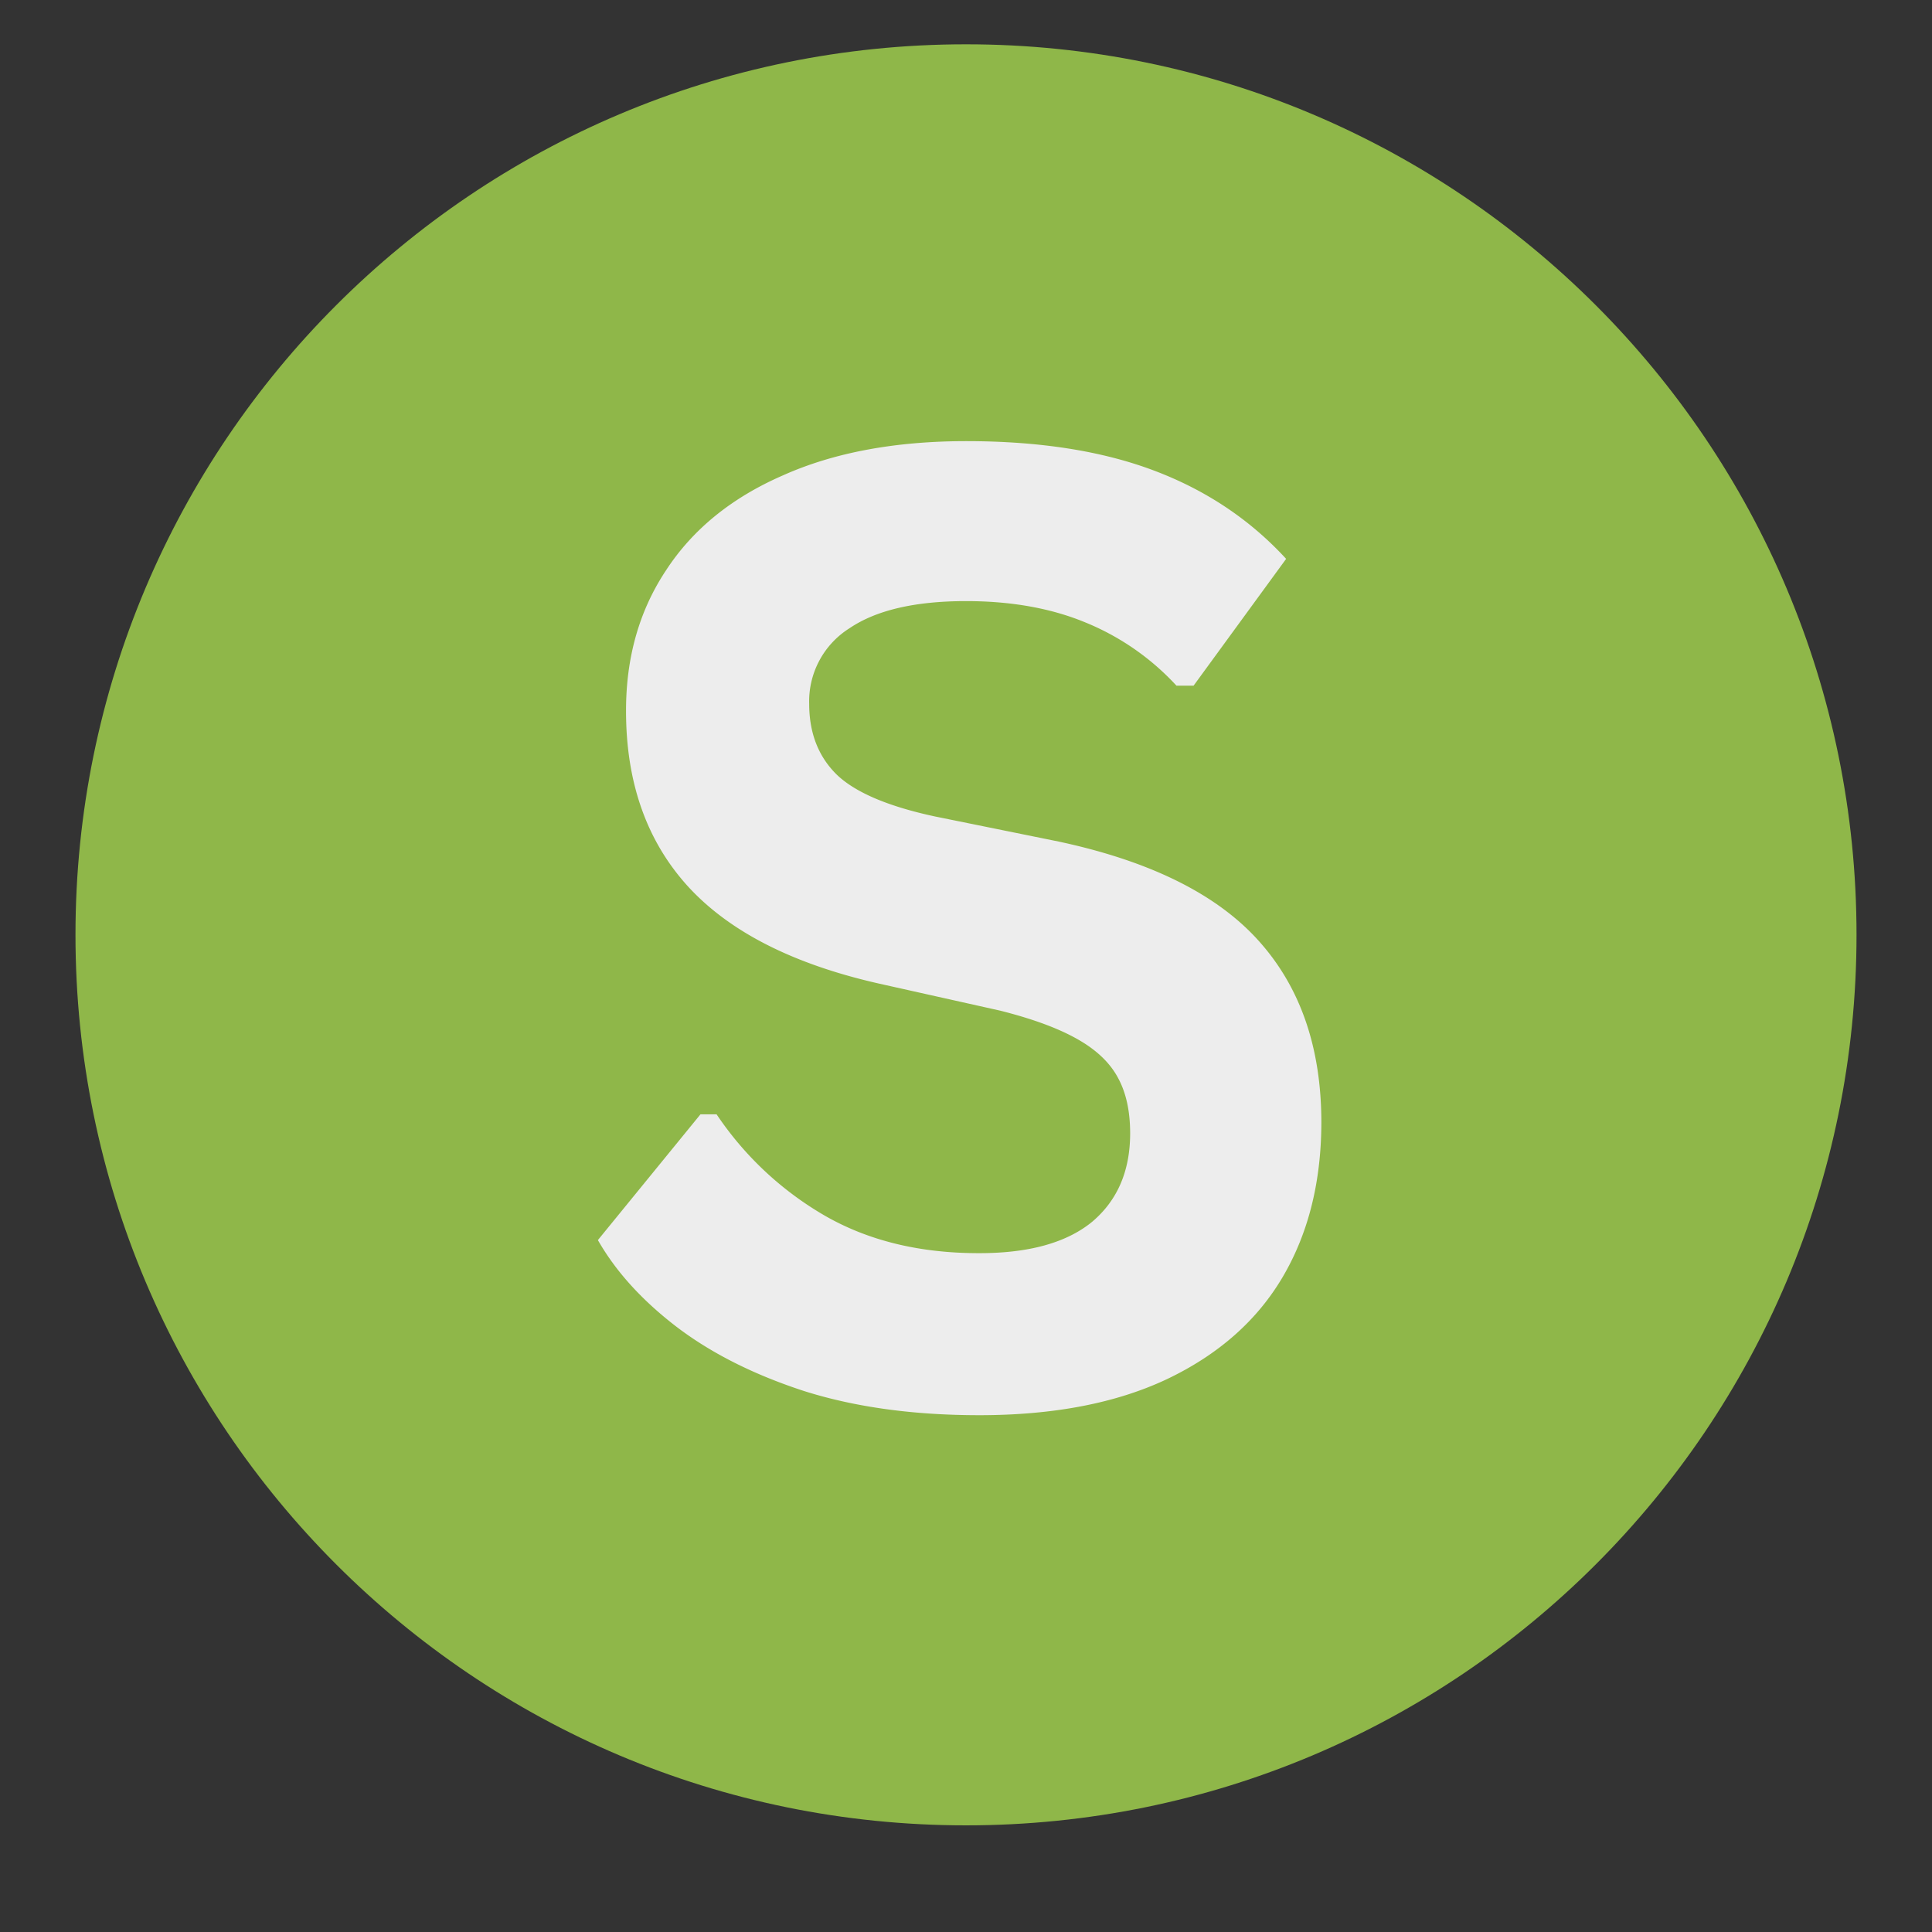
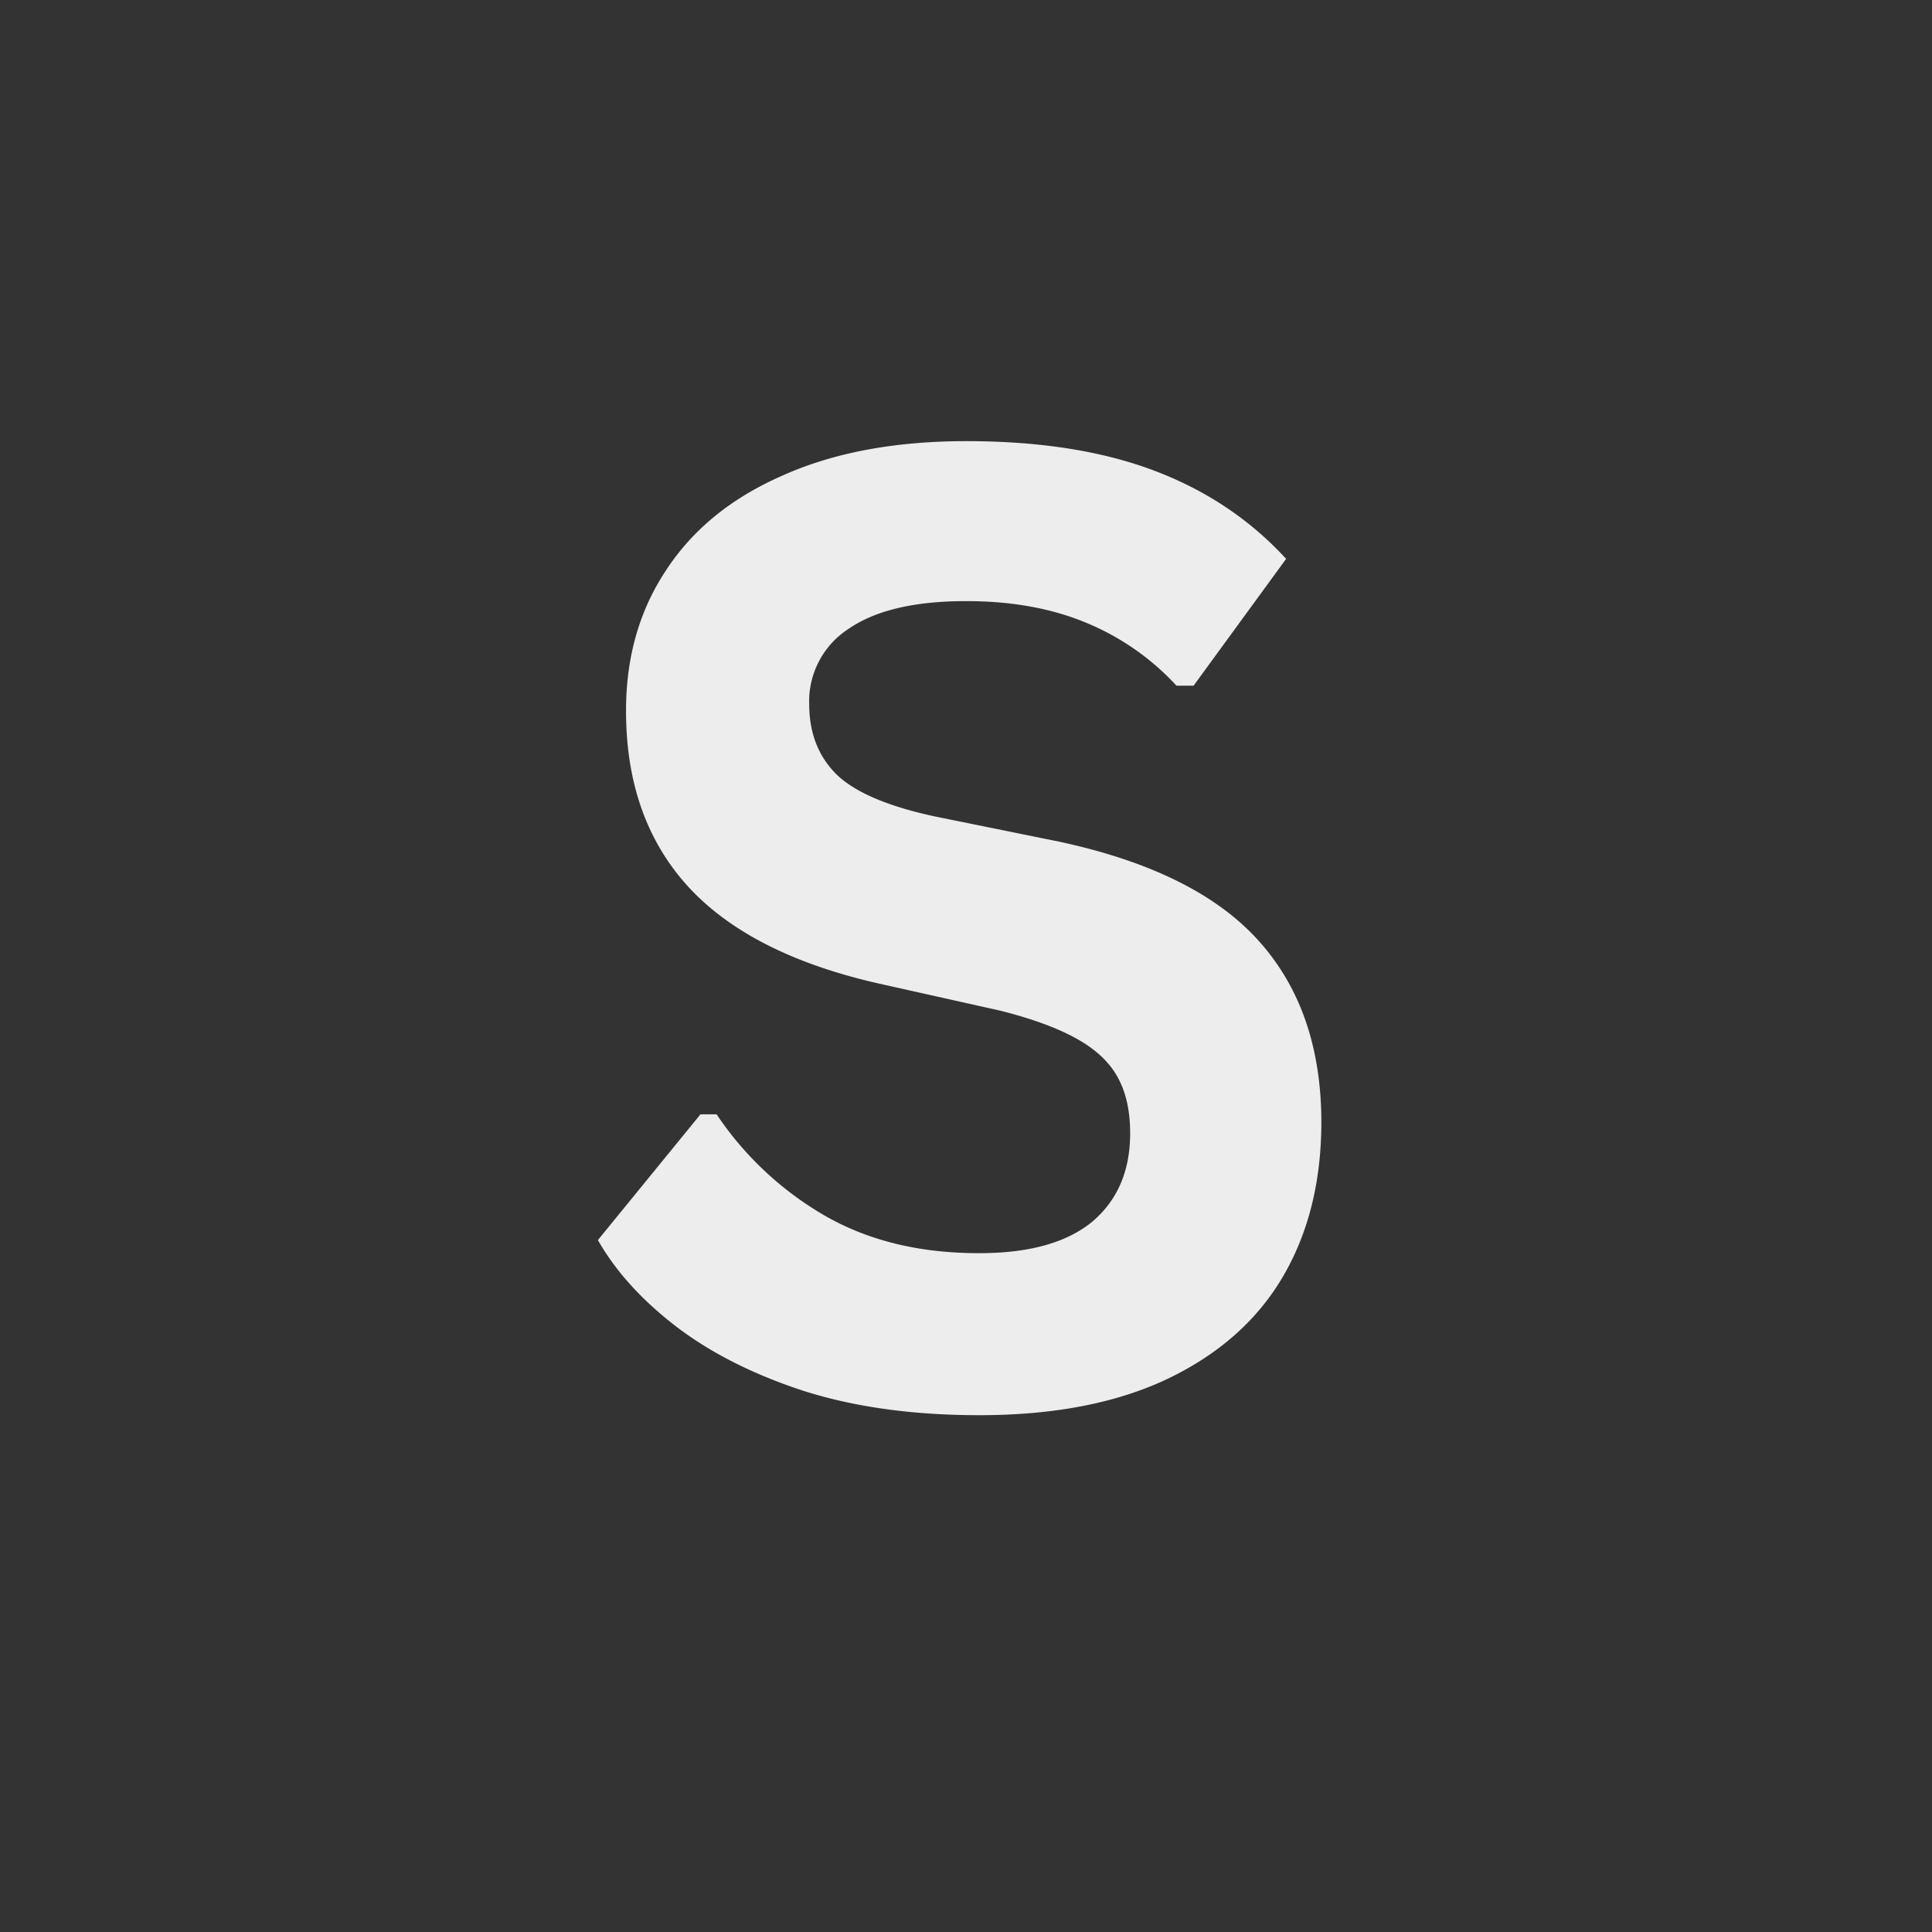
<svg xmlns="http://www.w3.org/2000/svg" data-bbox="1.172 0.688 27.656 27.656" height="40" viewBox="0 0 30 30" width="40" data-type="color">
  <rect x="0" y="0" width="30" height="30" fill="#333333" stroke="none" />
  <g>
    <defs>
      <clipPath id="fb508dab-0cdb-4e47-a3d2-5f0d8821d0b1">
-         <path d="M1.172.688h27.656v27.656H1.172Zm0 0" />
-       </clipPath>
+         </clipPath>
      <clipPath id="3fa2d616-48cb-4a50-abd9-4dd88fe8ec4b">
-         <path d="M15 .688c-7.637 0-13.828 6.19-13.828 13.828 0 7.636 6.191 13.828 13.828 13.828s13.828-6.192 13.828-13.828C28.828 6.879 22.637.688 15 .688m0 0" />
-       </clipPath>
+         </clipPath>
    </defs>
    <g clip-path="url(#fb508dab-0cdb-4e47-a3d2-5f0d8821d0b1)">
      <g clip-path="url(#3fa2d616-48cb-4a50-abd9-4dd88fe8ec4b)">
-         <path d="M1.172.688h27.656v27.656H1.172Zm0 0" fill="#8fb749" data-color="1" />
-       </g>
+         </g>
    </g>
    <path d="M15.206 21.975q-1.535 0-2.72-.375c-.792-.258-1.452-.594-1.984-1-.53-.407-.937-.852-1.218-1.344l1.593-1.953h.25a5.1 5.1 0 0 0 1.688 1.578q1.014.58 2.39.578 1.154.001 1.75-.484.593-.498.594-1.375 0-.516-.187-.86-.189-.357-.64-.609-.44-.248-1.188-.437l-1.89-.422q-1.988-.451-2.954-1.5-.97-1.06-.969-2.735-.001-1.249.625-2.187.622-.951 1.813-1.469 1.185-.53 2.843-.531 1.7 0 2.907.453 1.219.457 2.062 1.375l-1.437 1.969h-.266a3.95 3.95 0 0 0-1.422-.985q-.798-.328-1.844-.328-1.19 0-1.812.422a1.34 1.34 0 0 0-.625 1.172q0 .688.438 1.11.435.408 1.515.64l1.922.39q2.137.457 3.11 1.547.967 1.08.968 2.813-.002 1.377-.594 2.39-.596 1.02-1.797 1.594-1.187.563-2.921.563m0 0" fill="#ededed" data-color="2" />
  </g>
</svg>